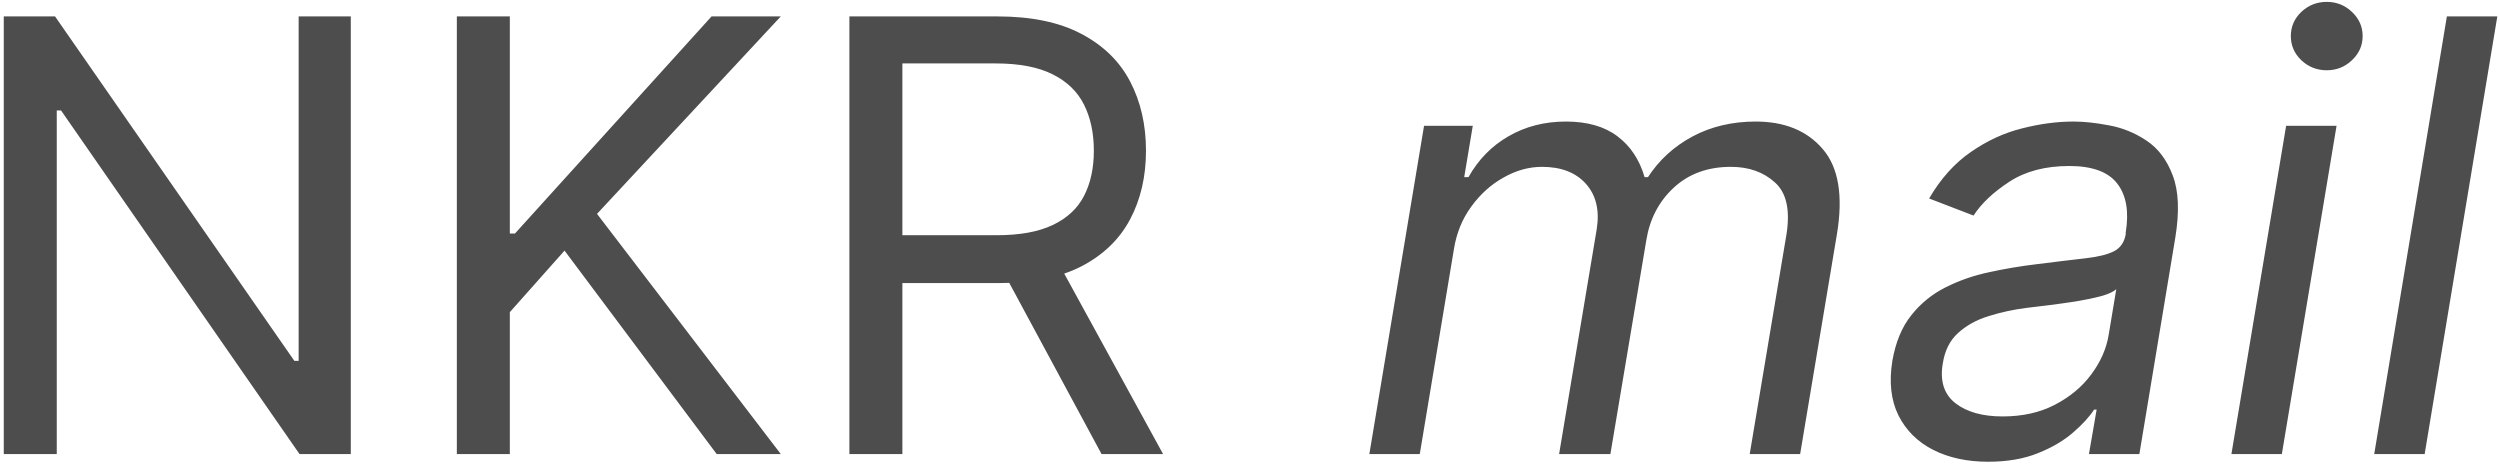
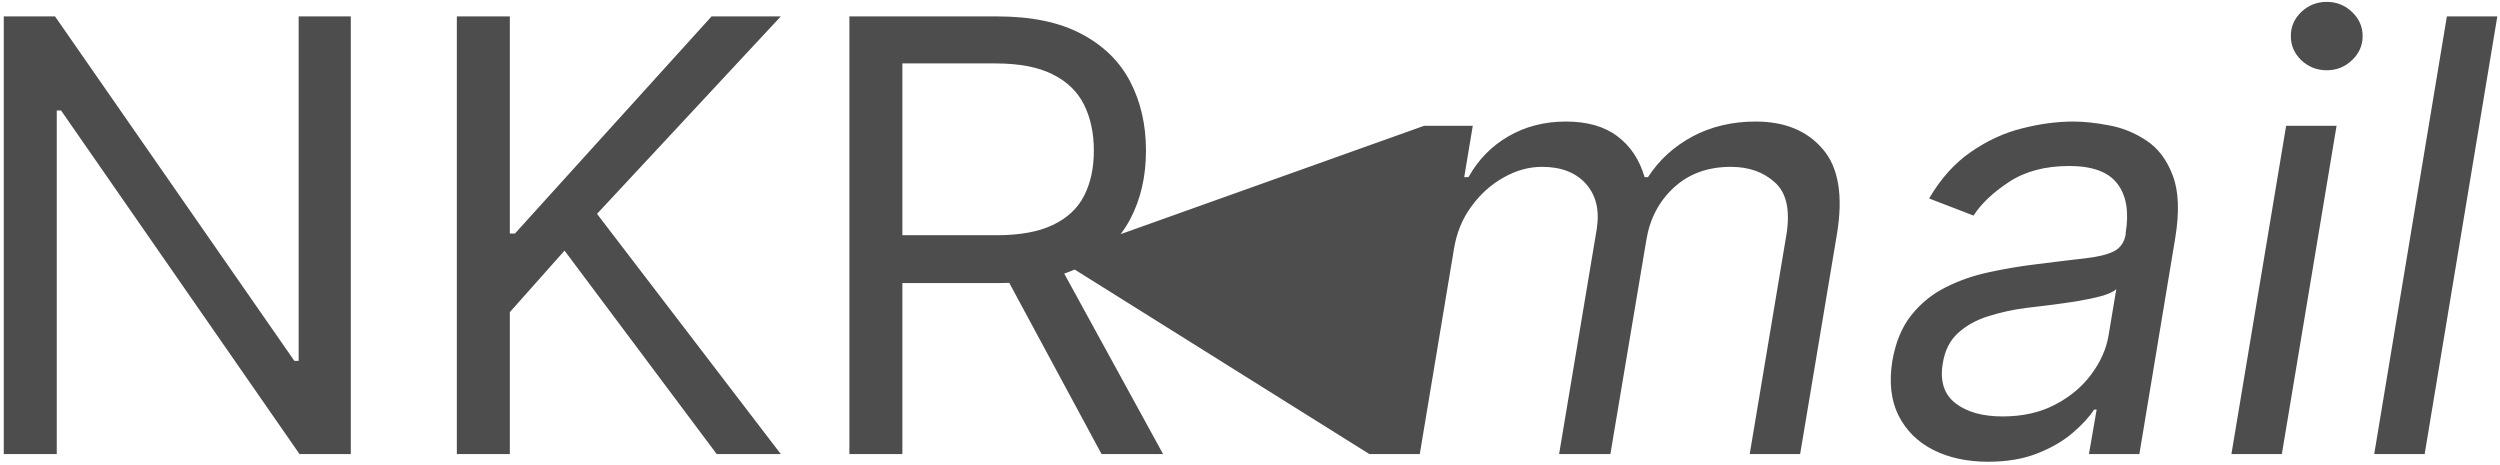
<svg xmlns="http://www.w3.org/2000/svg" width="457" height="85" viewBox="0 0 457 85" fill="none">
-   <path d="M64.125 3V83H54.75L11.156 20.188H10.375V83H0.688V3H10.062L53.812 65.969H54.594V3H64.125ZM83.51 83V3H93.197V42.688H94.135L130.072 3H142.729L109.135 39.094L142.729 83H131.01L103.197 45.812L93.197 57.062V83H83.51ZM155.268 83V3H182.299C188.549 3 193.679 4.068 197.689 6.203C201.7 8.312 204.669 11.216 206.596 14.914C208.523 18.612 209.486 22.818 209.486 27.531C209.486 32.245 208.523 36.425 206.596 40.07C204.669 43.716 201.713 46.581 197.729 48.664C193.744 50.721 188.653 51.75 182.455 51.75H160.58V43H182.143C186.413 43 189.851 42.375 192.455 41.125C195.085 39.875 196.986 38.104 198.158 35.812C199.356 33.495 199.955 30.734 199.955 27.531C199.955 24.328 199.356 21.529 198.158 19.133C196.96 16.737 195.046 14.888 192.416 13.586C189.786 12.258 186.309 11.594 181.986 11.594H164.955V83H155.268ZM192.924 47.062L212.611 83H201.361L181.986 47.062H192.924ZM250.316 83L260.316 23H269.223L267.66 32.375H268.441C270.238 29.172 272.673 26.685 275.746 24.914C278.845 23.117 282.348 22.219 286.254 22.219C290.16 22.219 293.298 23.117 295.668 24.914C298.038 26.685 299.691 29.172 300.629 32.375H301.254C303.285 29.25 305.993 26.776 309.379 24.953C312.79 23.13 316.645 22.219 320.941 22.219C326.254 22.219 330.342 23.898 333.207 27.258C336.098 30.617 336.957 35.812 335.785 42.844L329.066 83H319.848L326.566 42.844C327.27 38.391 326.566 35.227 324.457 33.352C322.374 31.451 319.691 30.5 316.41 30.5C312.191 30.5 308.715 31.763 305.98 34.289C303.246 36.815 301.566 40.031 300.941 43.938L294.379 83H285.004L291.879 41.906C292.426 38.469 291.775 35.708 289.926 33.625C288.077 31.542 285.395 30.5 281.879 30.5C279.483 30.5 277.139 31.151 274.848 32.453C272.556 33.729 270.59 35.5 268.949 37.766C267.309 40.005 266.254 42.583 265.785 45.5L259.535 83H250.316ZM363.422 84.406C359.62 84.406 356.286 83.69 353.422 82.258C350.557 80.799 348.435 78.703 347.055 75.969C345.674 73.208 345.297 69.875 345.922 65.969C346.521 62.531 347.68 59.745 349.398 57.609C351.117 55.448 353.201 53.755 355.648 52.531C358.122 51.281 360.779 50.357 363.617 49.758C366.482 49.133 369.333 48.651 372.172 48.312C375.87 47.844 378.878 47.479 381.195 47.219C383.513 46.958 385.258 46.529 386.43 45.93C387.602 45.331 388.318 44.302 388.578 42.844V42.531C389.203 38.703 388.695 35.721 387.055 33.586C385.414 31.424 382.484 30.344 378.266 30.344C373.891 30.344 370.232 31.307 367.289 33.234C364.346 35.161 362.172 37.219 360.766 39.406L352.641 36.281C354.776 32.635 357.328 29.797 360.297 27.766C363.266 25.708 366.378 24.276 369.633 23.469C372.888 22.635 376.026 22.219 379.047 22.219C380.974 22.219 383.148 22.453 385.57 22.922C387.992 23.365 390.258 24.289 392.367 25.695C394.503 27.102 396.104 29.224 397.172 32.062C398.266 34.901 398.422 38.703 397.641 43.469L391.078 83H381.859L383.266 74.875H382.797C381.964 76.177 380.688 77.57 378.969 79.055C377.276 80.539 375.128 81.802 372.523 82.844C369.945 83.885 366.911 84.406 363.422 84.406ZM366.078 76.125C369.724 76.125 372.914 75.409 375.648 73.977C378.409 72.544 380.622 70.695 382.289 68.43C383.982 66.164 385.036 63.781 385.453 61.281L386.859 52.844C386.391 53.312 385.466 53.742 384.086 54.133C382.706 54.497 381.143 54.823 379.398 55.109C377.68 55.37 376 55.604 374.359 55.812C372.745 55.995 371.443 56.151 370.453 56.281C368.005 56.594 365.674 57.102 363.461 57.805C361.273 58.482 359.424 59.51 357.914 60.891C356.43 62.245 355.505 64.094 355.141 66.438C354.594 69.641 355.362 72.062 357.445 73.703C359.529 75.318 362.406 76.125 366.078 76.125ZM407.904 83L417.904 23H427.123L417.123 83H407.904ZM425.326 12.844C423.529 12.844 421.98 12.232 420.678 11.008C419.402 9.784 418.764 8.312 418.764 6.594C418.764 4.875 419.402 3.404 420.678 2.18C421.98 0.956 423.529 0.344 425.326 0.344C427.123 0.344 428.66 0.956 429.936 2.18C431.238 3.404 431.889 4.875 431.889 6.594C431.889 8.312 431.238 9.784 429.936 11.008C428.66 12.232 427.123 12.844 425.326 12.844ZM456.508 3L443.227 83H434.008L447.289 3H456.508Z" fill="#4D4D4D" />
+   <path d="M64.125 3V83H54.75L11.156 20.188H10.375V83H0.688V3H10.062L53.812 65.969H54.594V3H64.125ZM83.51 83V3H93.197V42.688H94.135L130.072 3H142.729L109.135 39.094L142.729 83H131.01L103.197 45.812L93.197 57.062V83H83.51ZM155.268 83V3H182.299C188.549 3 193.679 4.068 197.689 6.203C201.7 8.312 204.669 11.216 206.596 14.914C208.523 18.612 209.486 22.818 209.486 27.531C209.486 32.245 208.523 36.425 206.596 40.07C204.669 43.716 201.713 46.581 197.729 48.664C193.744 50.721 188.653 51.75 182.455 51.75H160.58V43H182.143C186.413 43 189.851 42.375 192.455 41.125C195.085 39.875 196.986 38.104 198.158 35.812C199.356 33.495 199.955 30.734 199.955 27.531C199.955 24.328 199.356 21.529 198.158 19.133C196.96 16.737 195.046 14.888 192.416 13.586C189.786 12.258 186.309 11.594 181.986 11.594H164.955V83H155.268ZM192.924 47.062L212.611 83H201.361L181.986 47.062H192.924ZL260.316 23H269.223L267.66 32.375H268.441C270.238 29.172 272.673 26.685 275.746 24.914C278.845 23.117 282.348 22.219 286.254 22.219C290.16 22.219 293.298 23.117 295.668 24.914C298.038 26.685 299.691 29.172 300.629 32.375H301.254C303.285 29.25 305.993 26.776 309.379 24.953C312.79 23.13 316.645 22.219 320.941 22.219C326.254 22.219 330.342 23.898 333.207 27.258C336.098 30.617 336.957 35.812 335.785 42.844L329.066 83H319.848L326.566 42.844C327.27 38.391 326.566 35.227 324.457 33.352C322.374 31.451 319.691 30.5 316.41 30.5C312.191 30.5 308.715 31.763 305.98 34.289C303.246 36.815 301.566 40.031 300.941 43.938L294.379 83H285.004L291.879 41.906C292.426 38.469 291.775 35.708 289.926 33.625C288.077 31.542 285.395 30.5 281.879 30.5C279.483 30.5 277.139 31.151 274.848 32.453C272.556 33.729 270.59 35.5 268.949 37.766C267.309 40.005 266.254 42.583 265.785 45.5L259.535 83H250.316ZM363.422 84.406C359.62 84.406 356.286 83.69 353.422 82.258C350.557 80.799 348.435 78.703 347.055 75.969C345.674 73.208 345.297 69.875 345.922 65.969C346.521 62.531 347.68 59.745 349.398 57.609C351.117 55.448 353.201 53.755 355.648 52.531C358.122 51.281 360.779 50.357 363.617 49.758C366.482 49.133 369.333 48.651 372.172 48.312C375.87 47.844 378.878 47.479 381.195 47.219C383.513 46.958 385.258 46.529 386.43 45.93C387.602 45.331 388.318 44.302 388.578 42.844V42.531C389.203 38.703 388.695 35.721 387.055 33.586C385.414 31.424 382.484 30.344 378.266 30.344C373.891 30.344 370.232 31.307 367.289 33.234C364.346 35.161 362.172 37.219 360.766 39.406L352.641 36.281C354.776 32.635 357.328 29.797 360.297 27.766C363.266 25.708 366.378 24.276 369.633 23.469C372.888 22.635 376.026 22.219 379.047 22.219C380.974 22.219 383.148 22.453 385.57 22.922C387.992 23.365 390.258 24.289 392.367 25.695C394.503 27.102 396.104 29.224 397.172 32.062C398.266 34.901 398.422 38.703 397.641 43.469L391.078 83H381.859L383.266 74.875H382.797C381.964 76.177 380.688 77.57 378.969 79.055C377.276 80.539 375.128 81.802 372.523 82.844C369.945 83.885 366.911 84.406 363.422 84.406ZM366.078 76.125C369.724 76.125 372.914 75.409 375.648 73.977C378.409 72.544 380.622 70.695 382.289 68.43C383.982 66.164 385.036 63.781 385.453 61.281L386.859 52.844C386.391 53.312 385.466 53.742 384.086 54.133C382.706 54.497 381.143 54.823 379.398 55.109C377.68 55.37 376 55.604 374.359 55.812C372.745 55.995 371.443 56.151 370.453 56.281C368.005 56.594 365.674 57.102 363.461 57.805C361.273 58.482 359.424 59.51 357.914 60.891C356.43 62.245 355.505 64.094 355.141 66.438C354.594 69.641 355.362 72.062 357.445 73.703C359.529 75.318 362.406 76.125 366.078 76.125ZM407.904 83L417.904 23H427.123L417.123 83H407.904ZM425.326 12.844C423.529 12.844 421.98 12.232 420.678 11.008C419.402 9.784 418.764 8.312 418.764 6.594C418.764 4.875 419.402 3.404 420.678 2.18C421.98 0.956 423.529 0.344 425.326 0.344C427.123 0.344 428.66 0.956 429.936 2.18C431.238 3.404 431.889 4.875 431.889 6.594C431.889 8.312 431.238 9.784 429.936 11.008C428.66 12.232 427.123 12.844 425.326 12.844ZM456.508 3L443.227 83H434.008L447.289 3H456.508Z" fill="#4D4D4D" />
</svg>